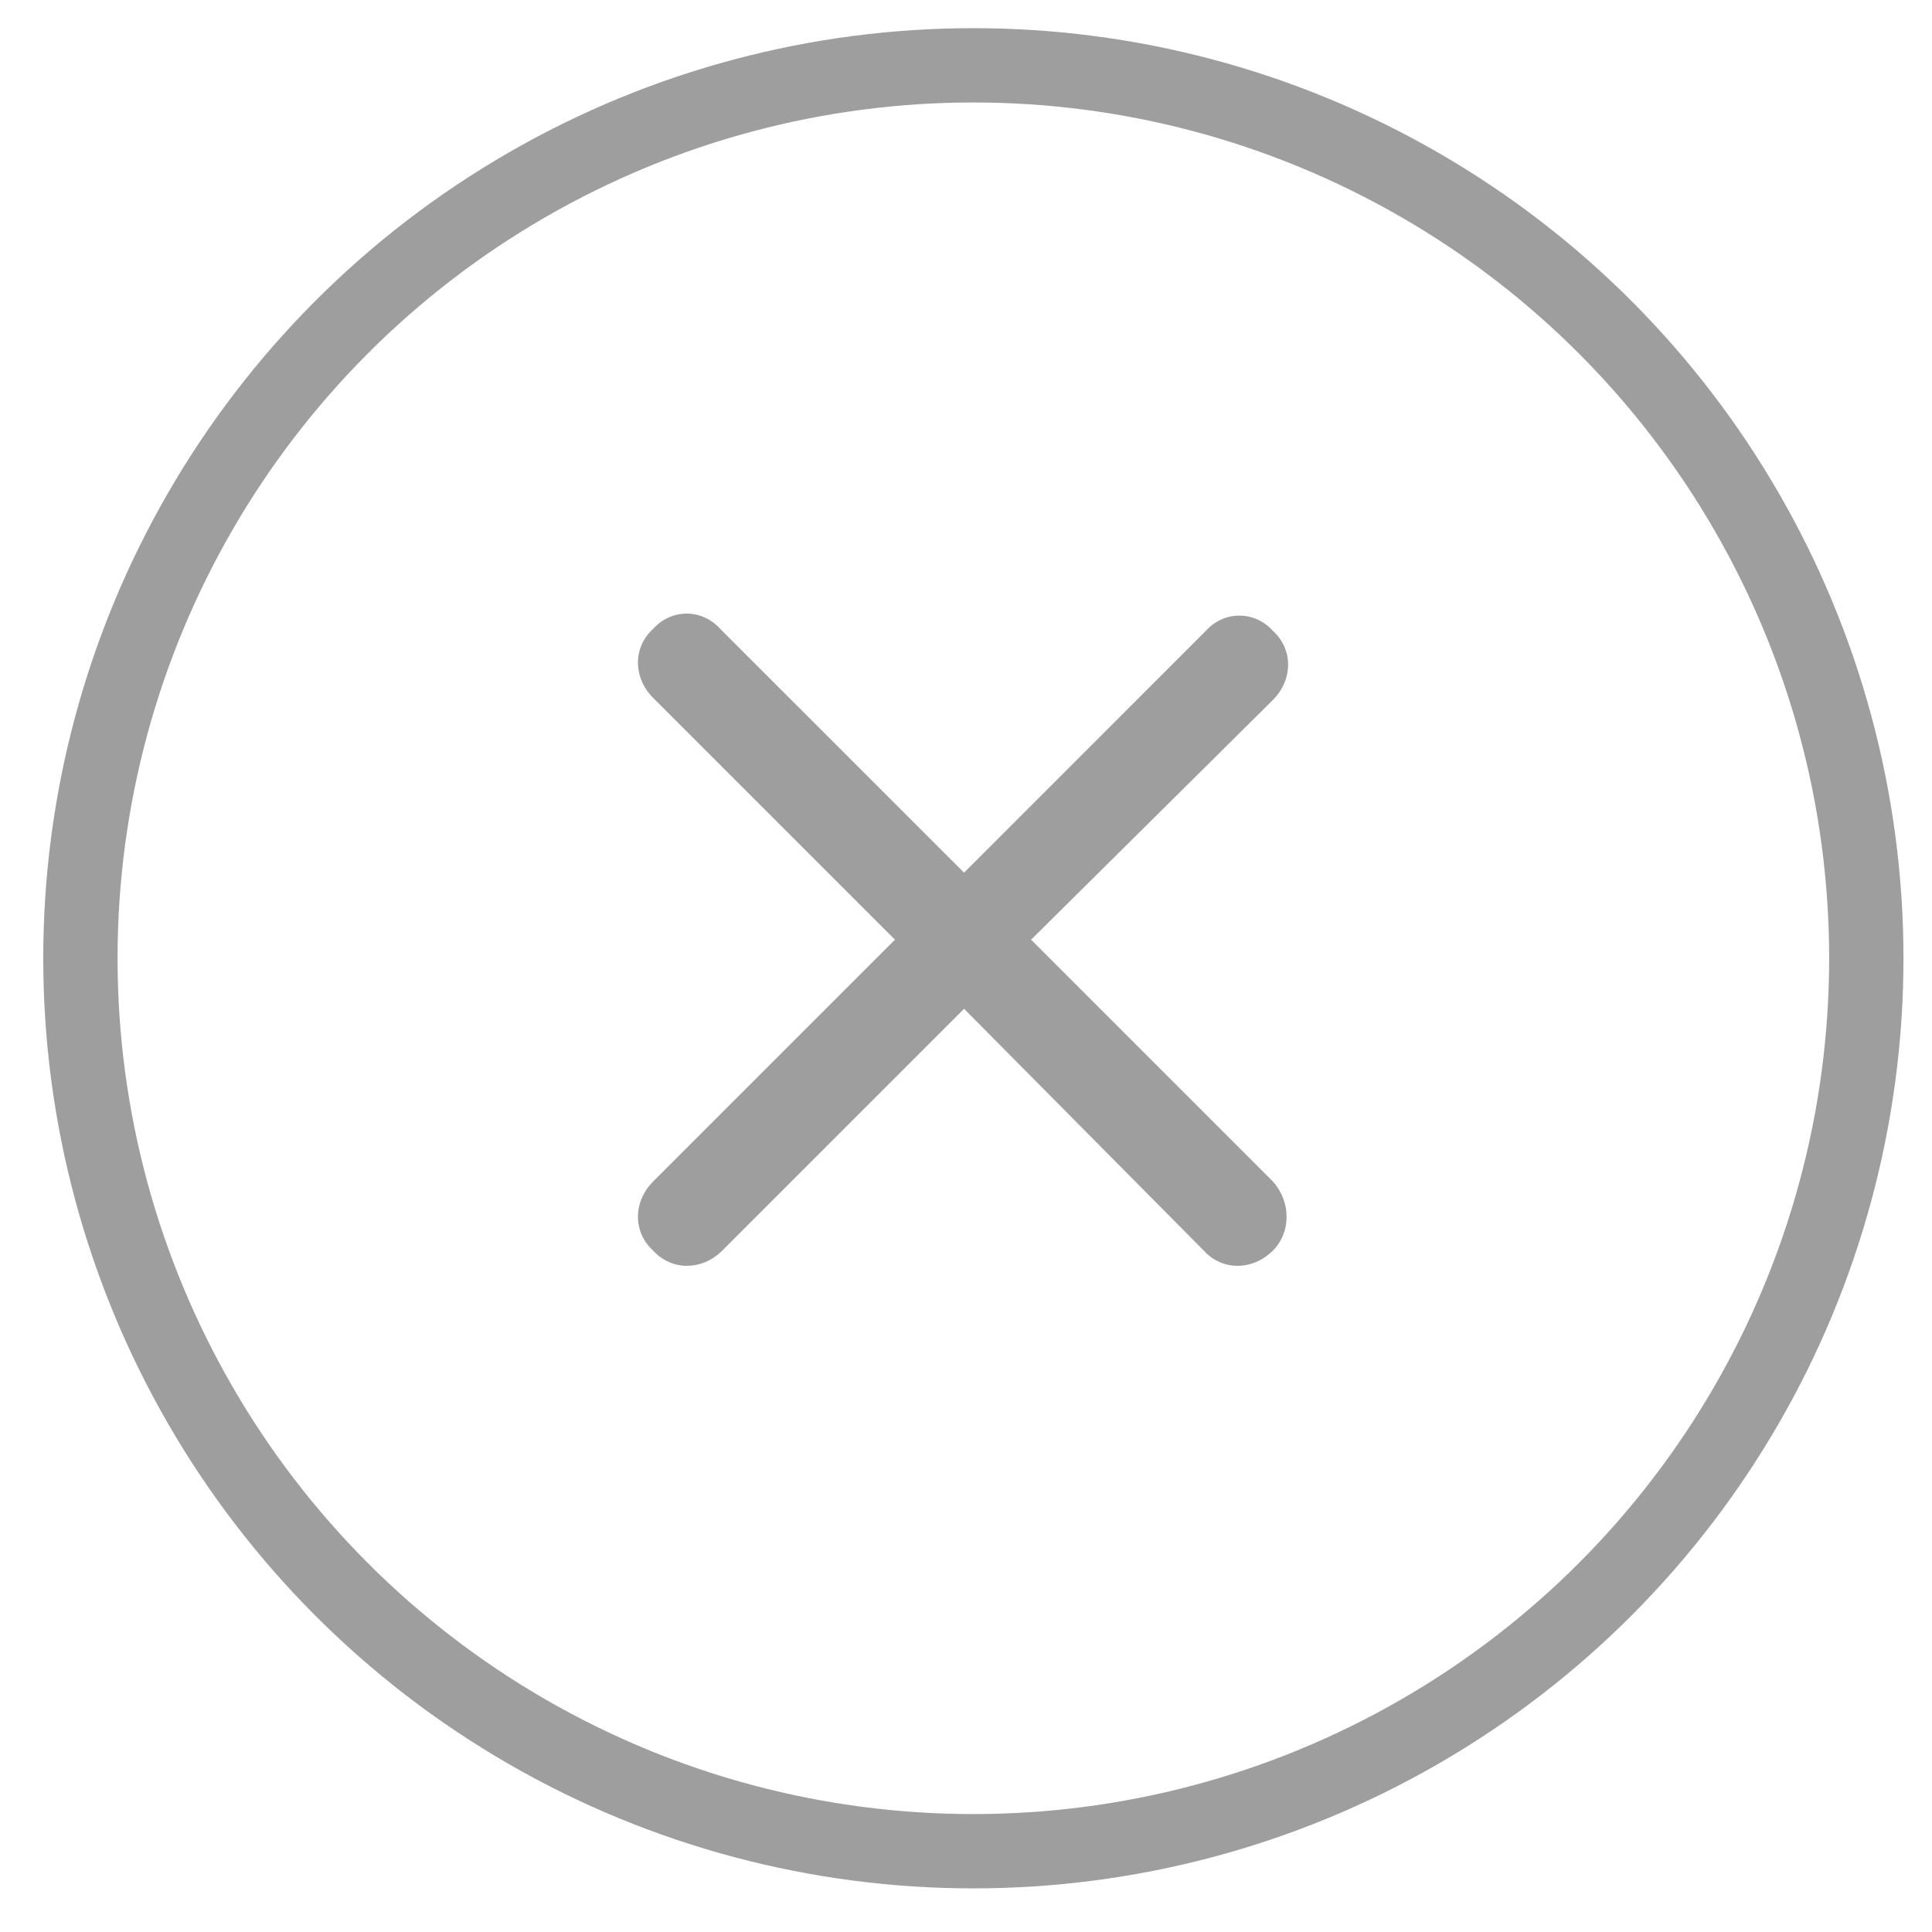
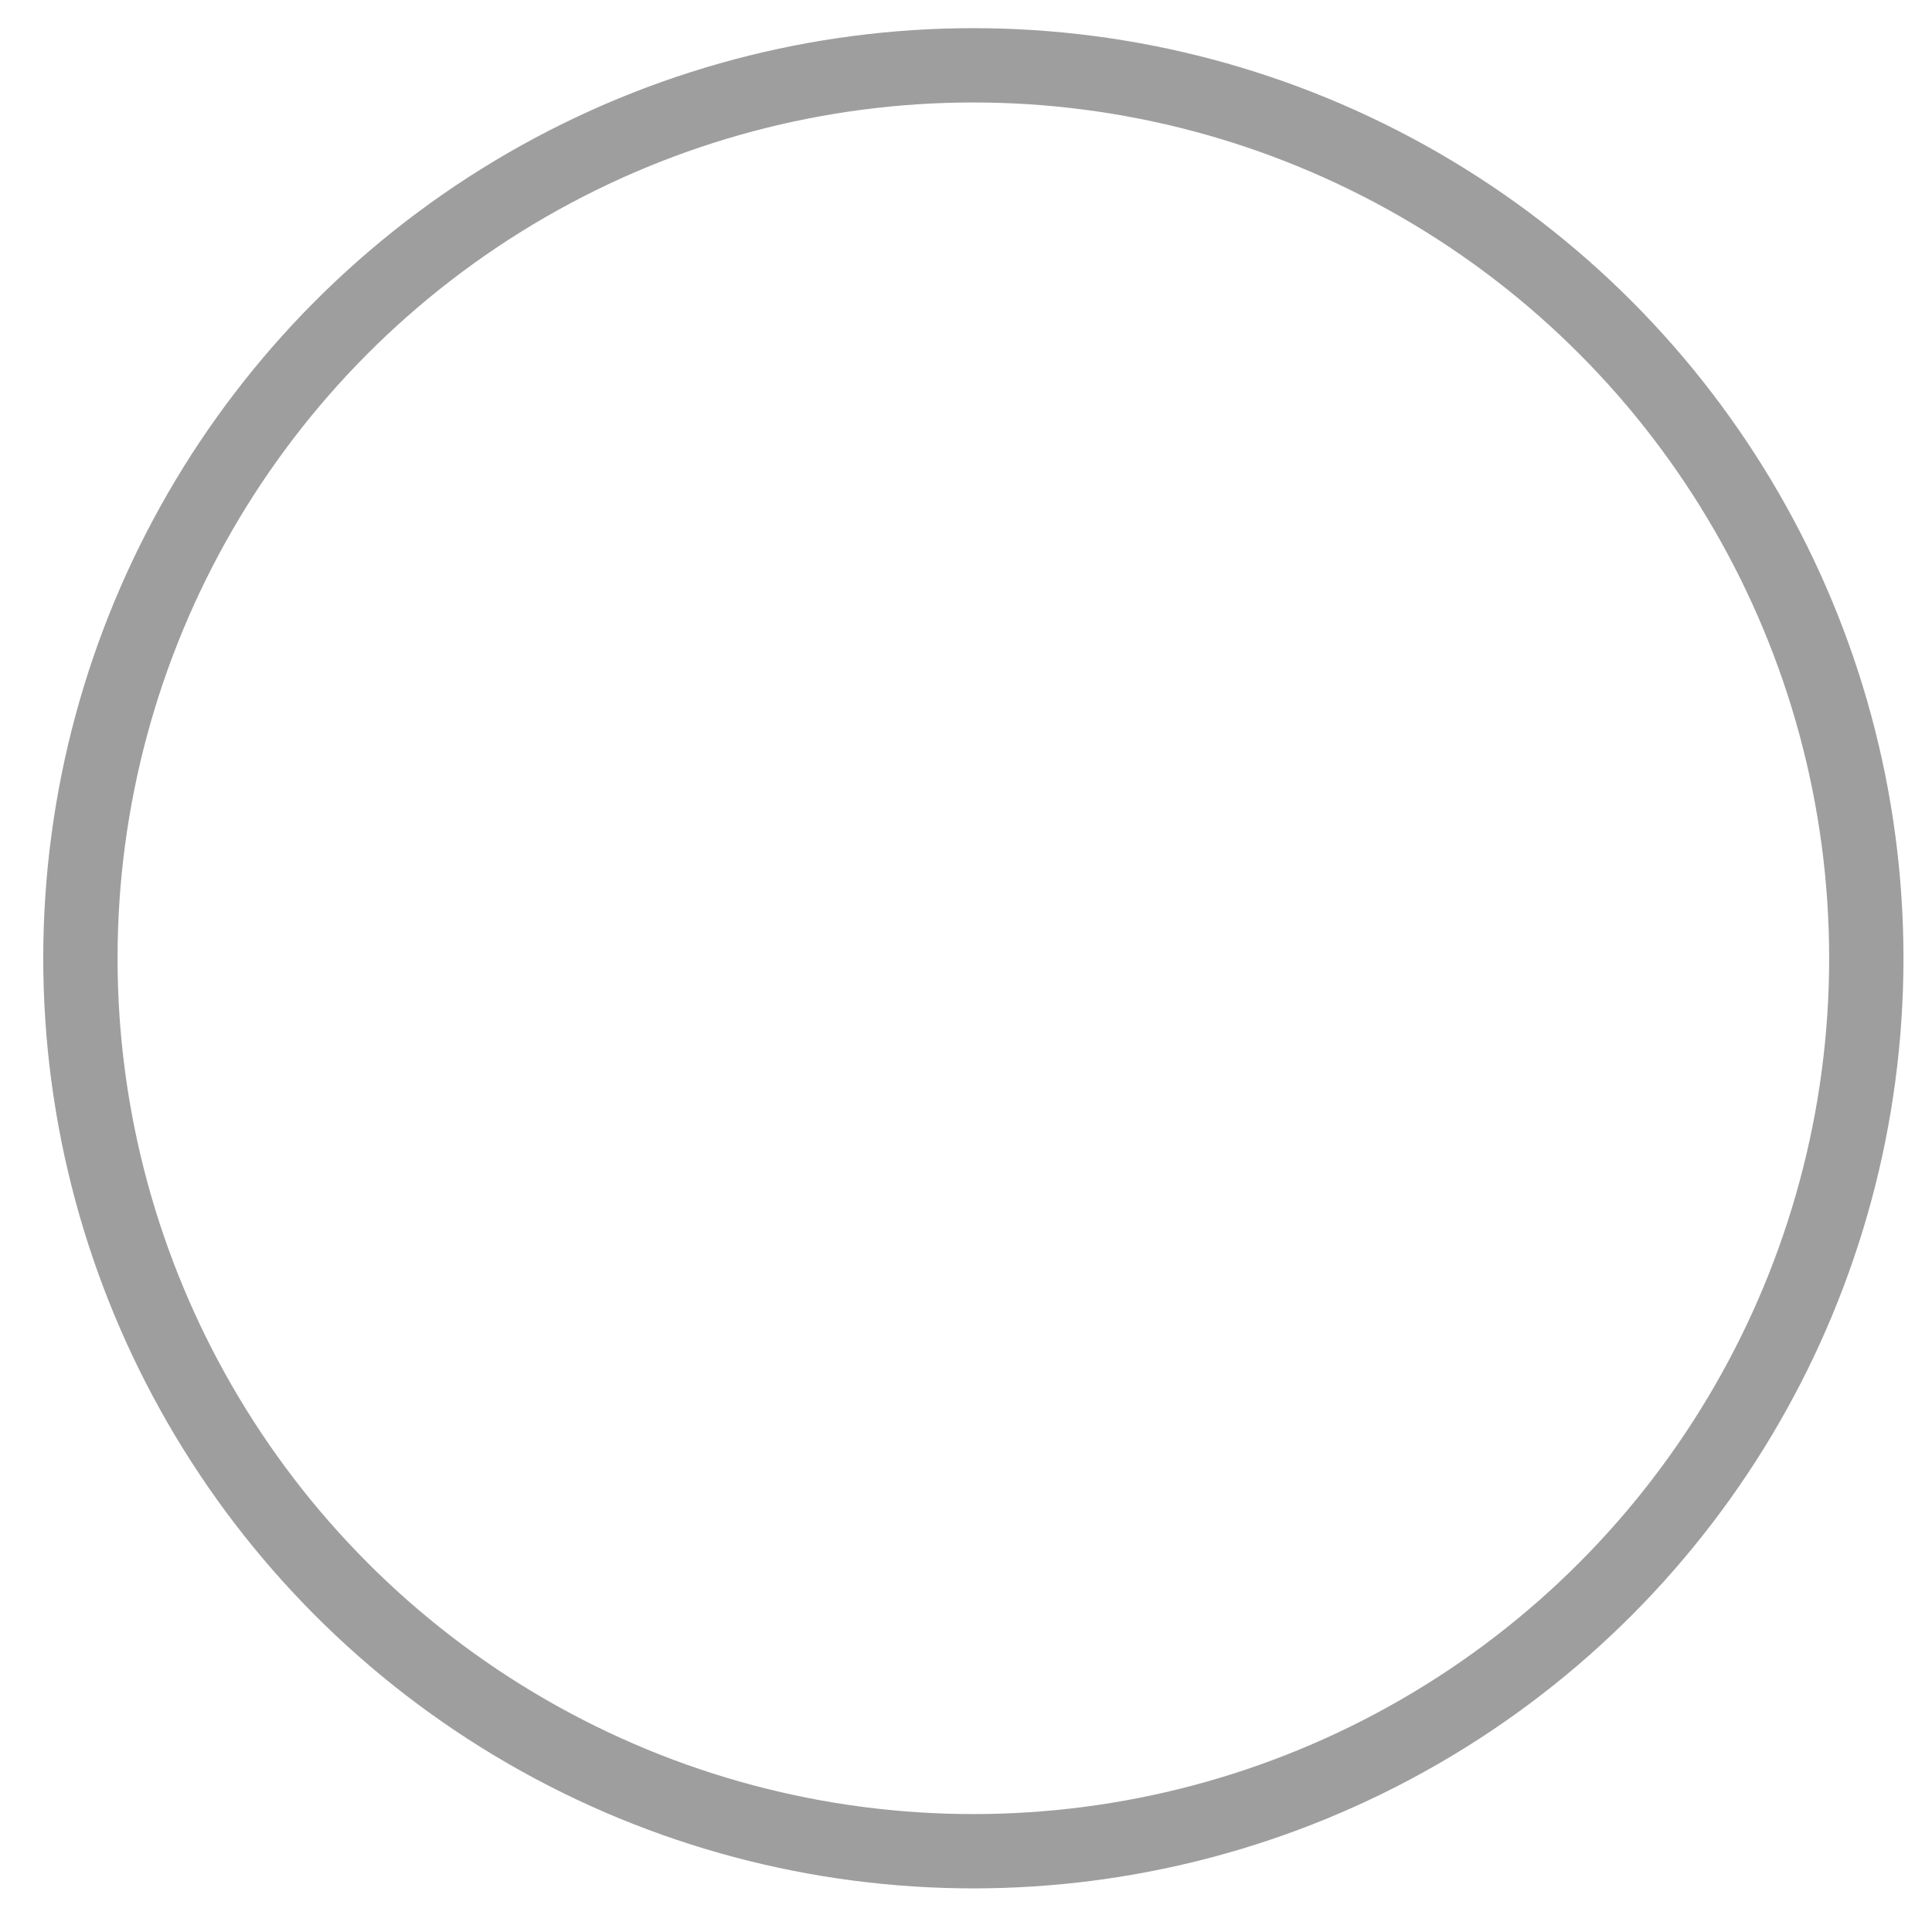
<svg xmlns="http://www.w3.org/2000/svg" width="26" height="26" viewBox="0 0 26 26" fill="none">
-   <path d="M17.13 15.9C17.376 16.174 17.376 16.584 17.13 16.83C16.856 17.103 16.446 17.103 16.2 16.83L12.974 13.576L9.72 16.83C9.446 17.103 9.036 17.103 8.79 16.83C8.517 16.584 8.517 16.174 8.79 15.9L12.044 12.646L8.79 9.392C8.517 9.119 8.517 8.709 8.79 8.463C9.036 8.189 9.446 8.189 9.692 8.463L12.974 11.744L16.227 8.49C16.474 8.216 16.884 8.216 17.13 8.49C17.403 8.736 17.403 9.146 17.13 9.42L13.876 12.646L17.13 15.9Z" fill="#9E9E9E" />
  <circle cx="13.099" cy="12.896" r="12.017" stroke="#9E9E9E" />
</svg>